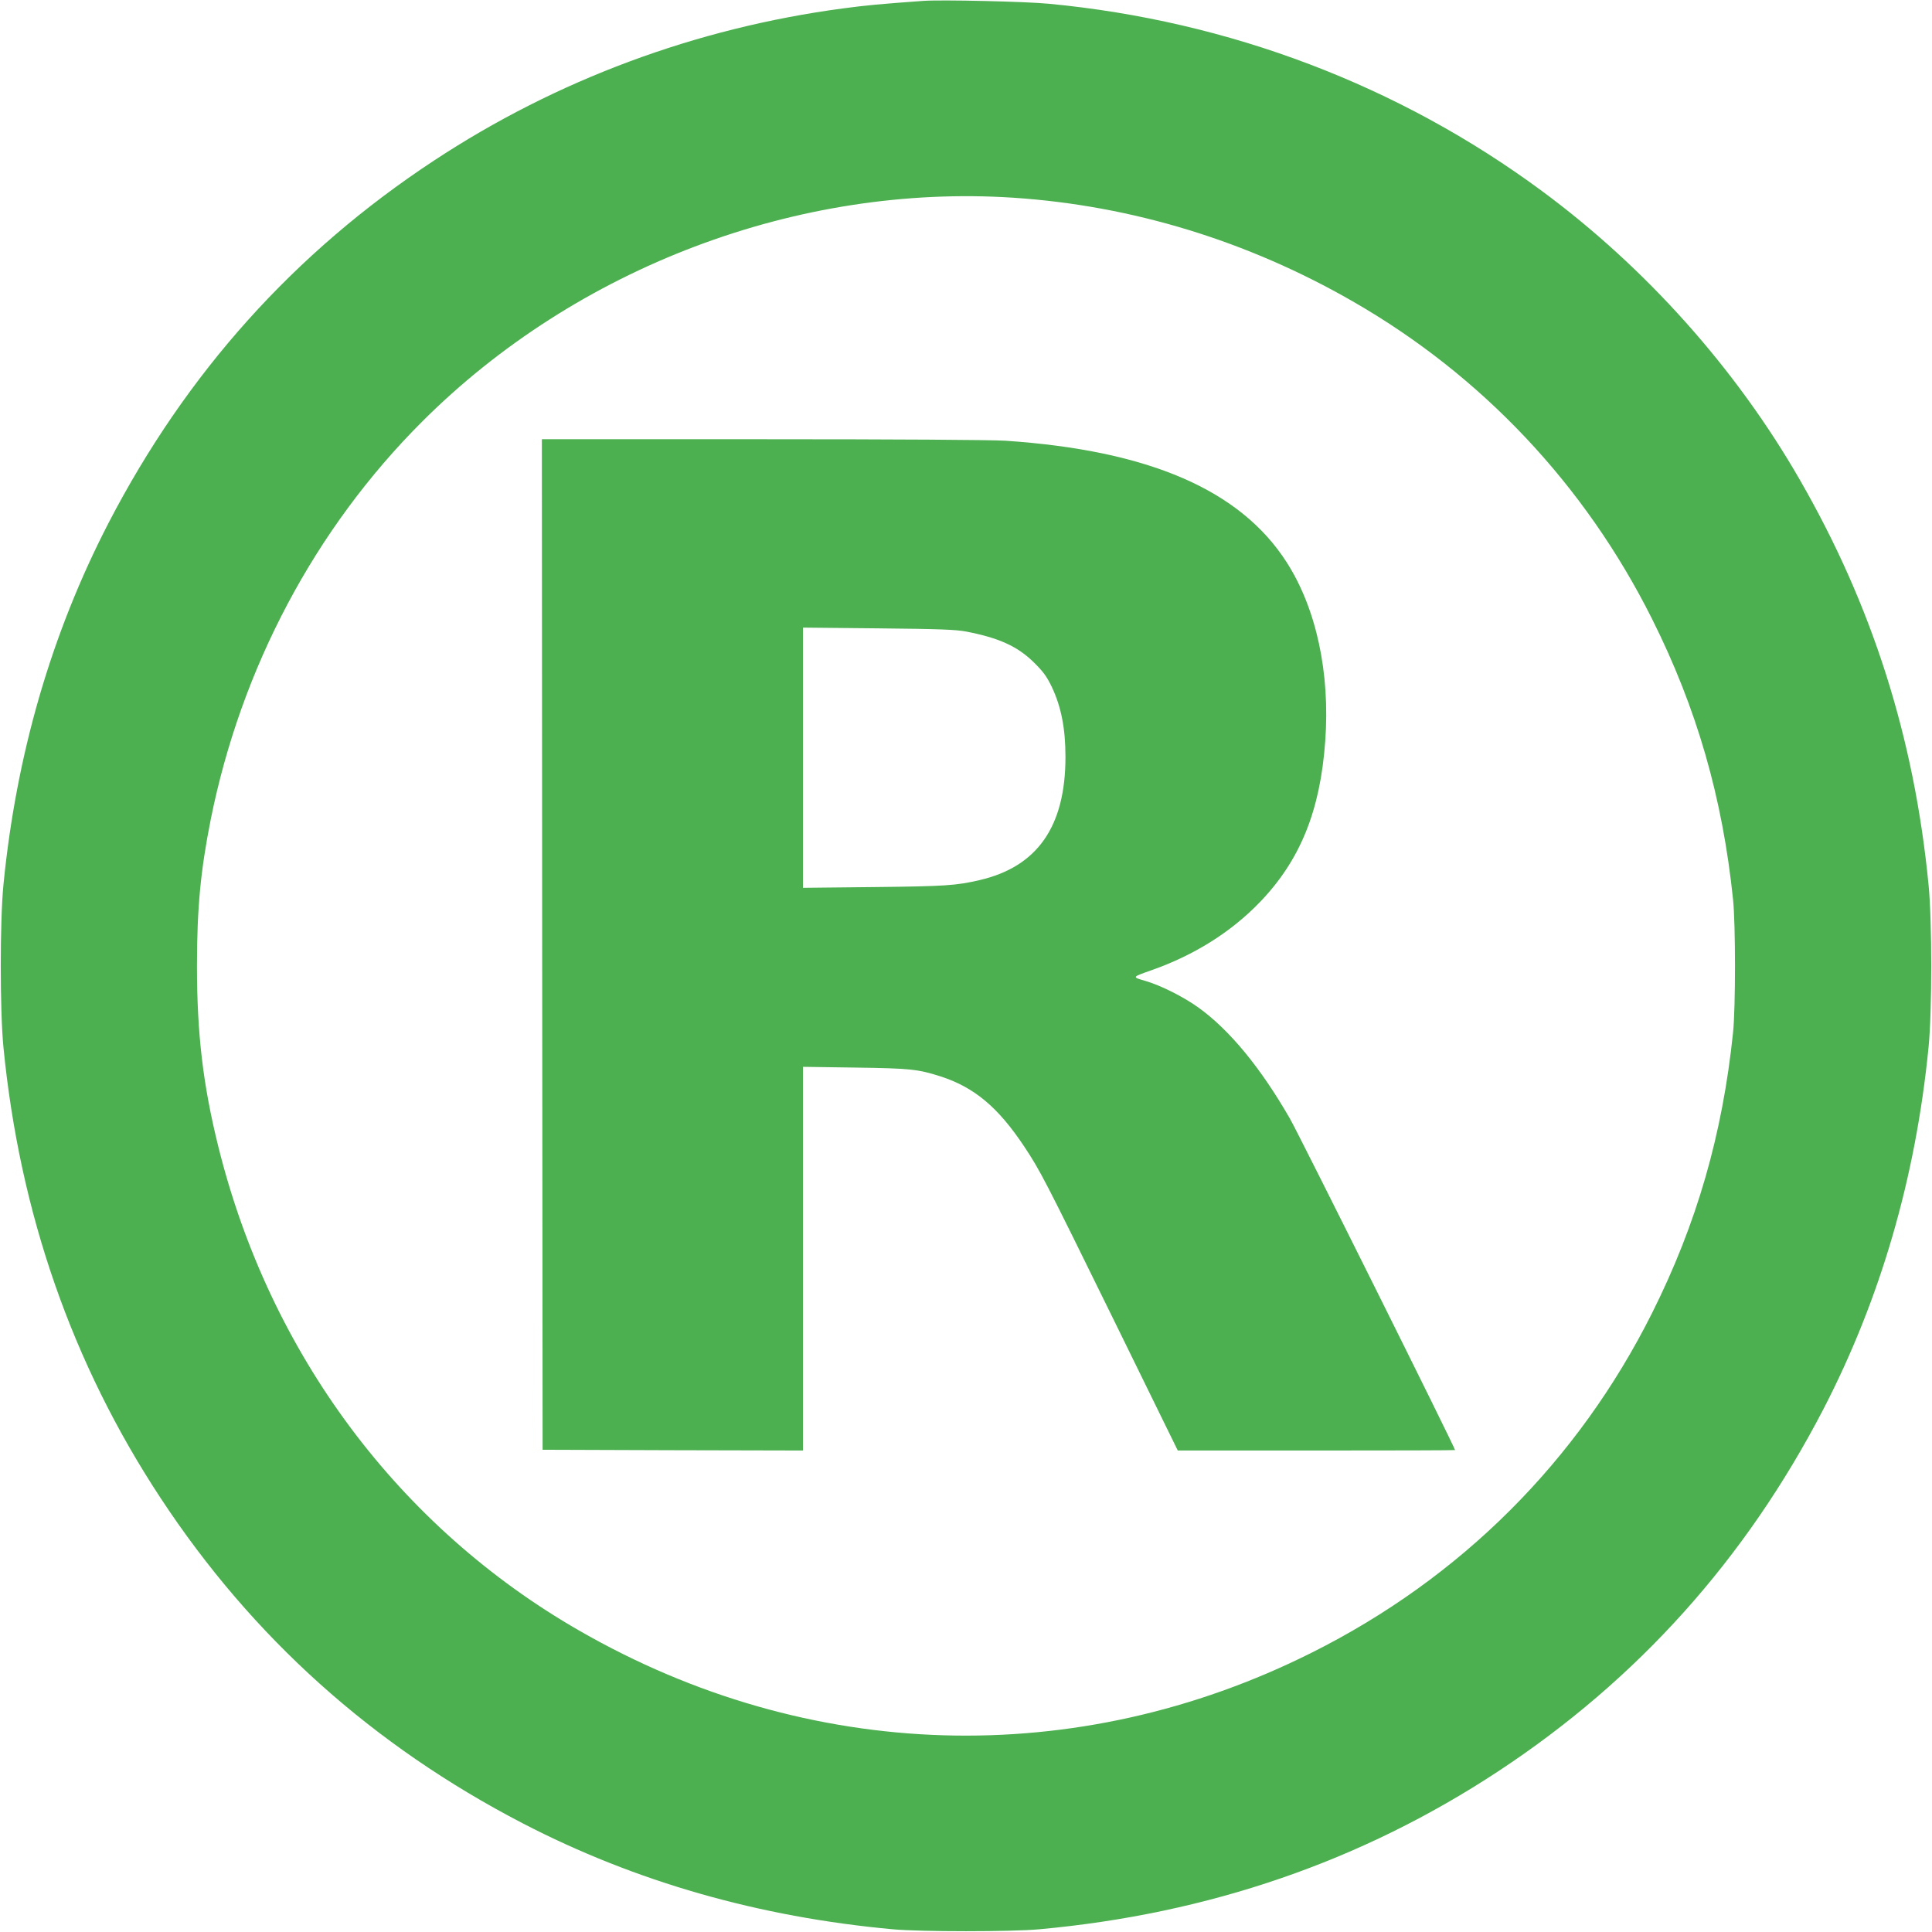
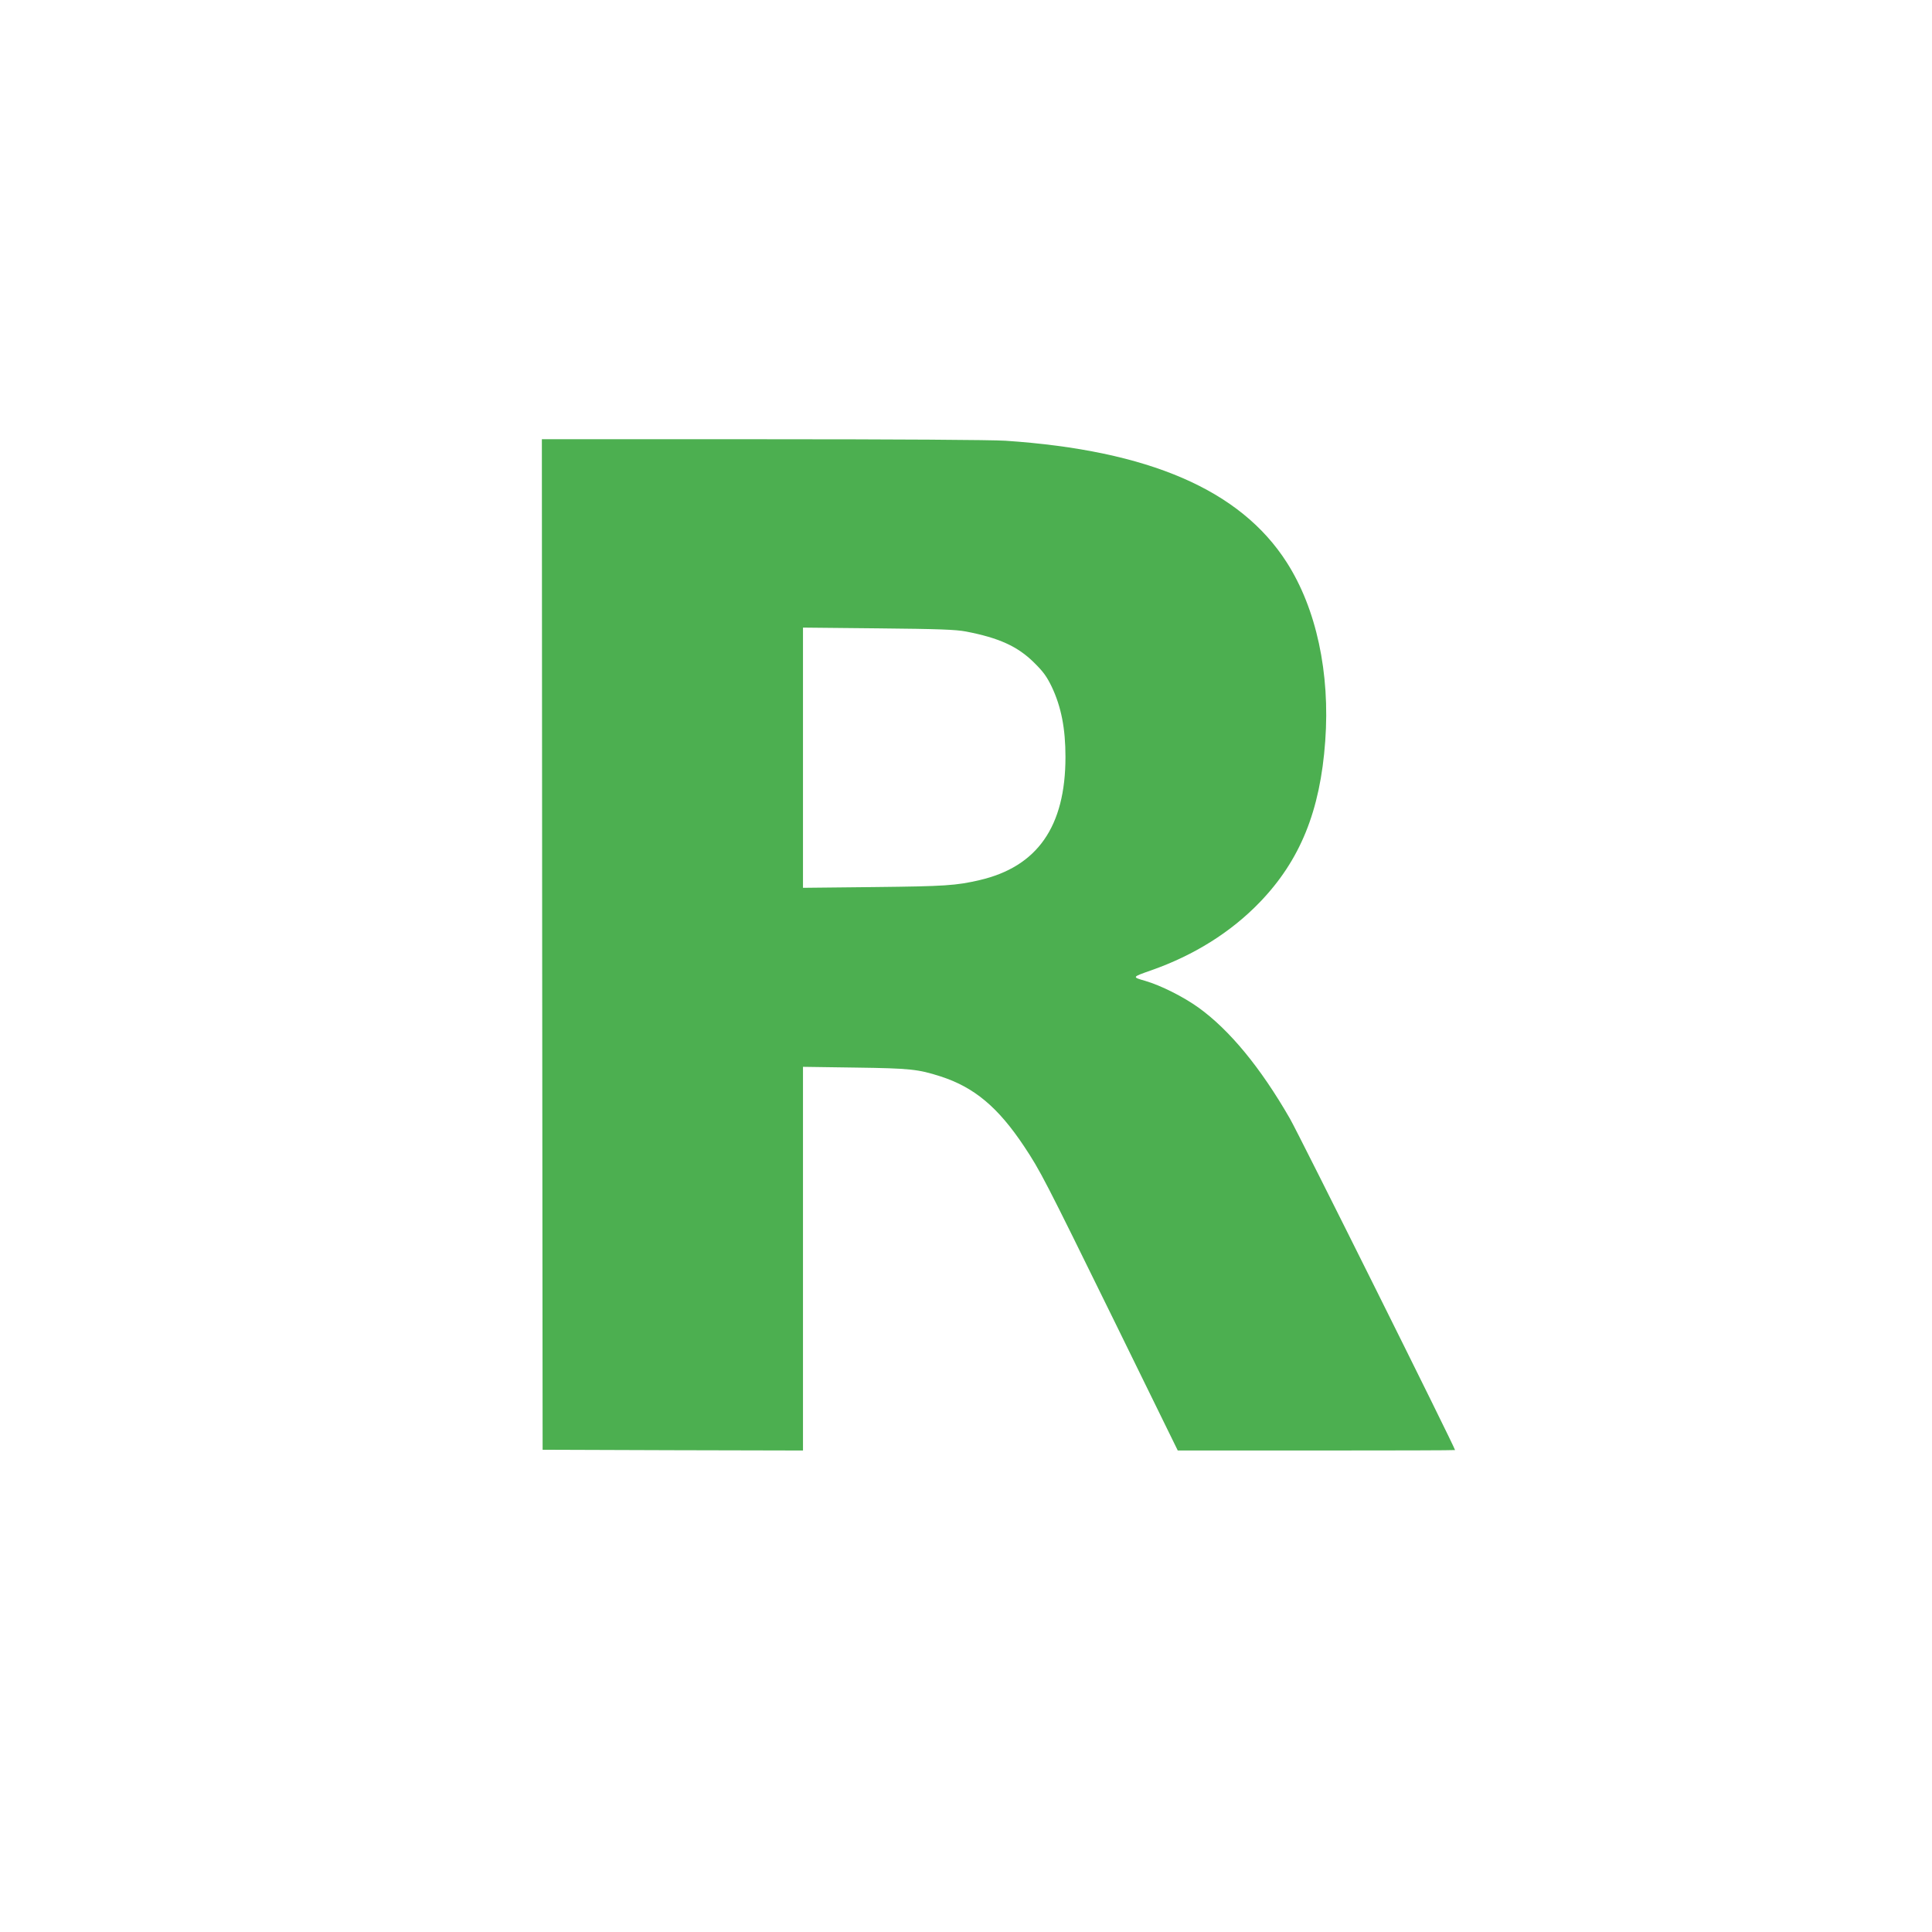
<svg xmlns="http://www.w3.org/2000/svg" version="1.0" width="1280pt" height="1280pt" viewBox="0 0 1280 1280" preserveAspectRatio="xMidYMid meet">
  <g transform="translate(0,1280) scale(0.1,-0.1)" fill="#4caf50" stroke="none">
-     <path d="M6115 12794 c-290 -21 -375 -29 -532 -50 -973 -130 -1896 -473 -2708 -1008 -924 -608 -1640 -1406 -2156 -2401 -378 -731 -611 -1533 -696 -2395 -24 -245 -24 -835 0 -1080 108 -1098 455 -2095 1041 -2985 608 -924 1406 -1640 2401 -2156 745 -386 1564 -620 2450 -701 183 -17 787 -17 970 0 1122 102 2136 451 3040 1046 924 608 1640 1406 2156 2401 378 731 611 1533 696 2395 24 245 24 835 0 1080 -95 974 -373 1848 -852 2680 -424 738 -1022 1407 -1710 1915 -946 699 -2073 1127 -3265 1240 -153 15 -718 28 -835 19z m600 -1304 c785 -52 1550 -286 2246 -686 856 -491 1540 -1217 1984 -2104 296 -591 467 -1183 537 -1860 17 -165 17 -715 0 -880 -70 -677 -241 -1269 -537 -1860 -491 -980 -1267 -1755 -2254 -2249 -1558 -781 -3334 -728 -4852 145 -1197 687 -2052 1834 -2393 3209 -101 408 -141 745 -141 1195 0 384 24 633 91 970 202 1006 691 1927 1399 2635 1023 1023 2492 1579 3920 1485z" />
    <path d="M3592 6543 l3 -3348 863 -3 862 -2 0 1271 0 1271 348 -5 c363 -5 415 -11 562 -58 224 -72 382 -204 555 -464 108 -163 134 -213 595 -1152 l423 -863 918 0 c506 0 919 1 919 3 0 16 -1035 2094 -1094 2196 -195 339 -400 587 -605 735 -102 73 -250 147 -352 177 -90 26 -91 25 37 70 285 100 529 253 720 451 268 278 401 606 434 1068 33 451 -59 878 -255 1184 -307 480 -913 742 -1863 806 -94 6 -718 10 -1613 10 l-1459 0 2 -3347z m2808 2073 c218 -42 342 -98 451 -206 61 -60 84 -92 117 -160 63 -133 91 -277 91 -465 0 -461 -186 -727 -569 -816 -155 -36 -229 -41 -697 -46 l-473 -5 0 862 0 862 498 -5 c404 -4 513 -8 582 -21z" />
  </g>
</svg>